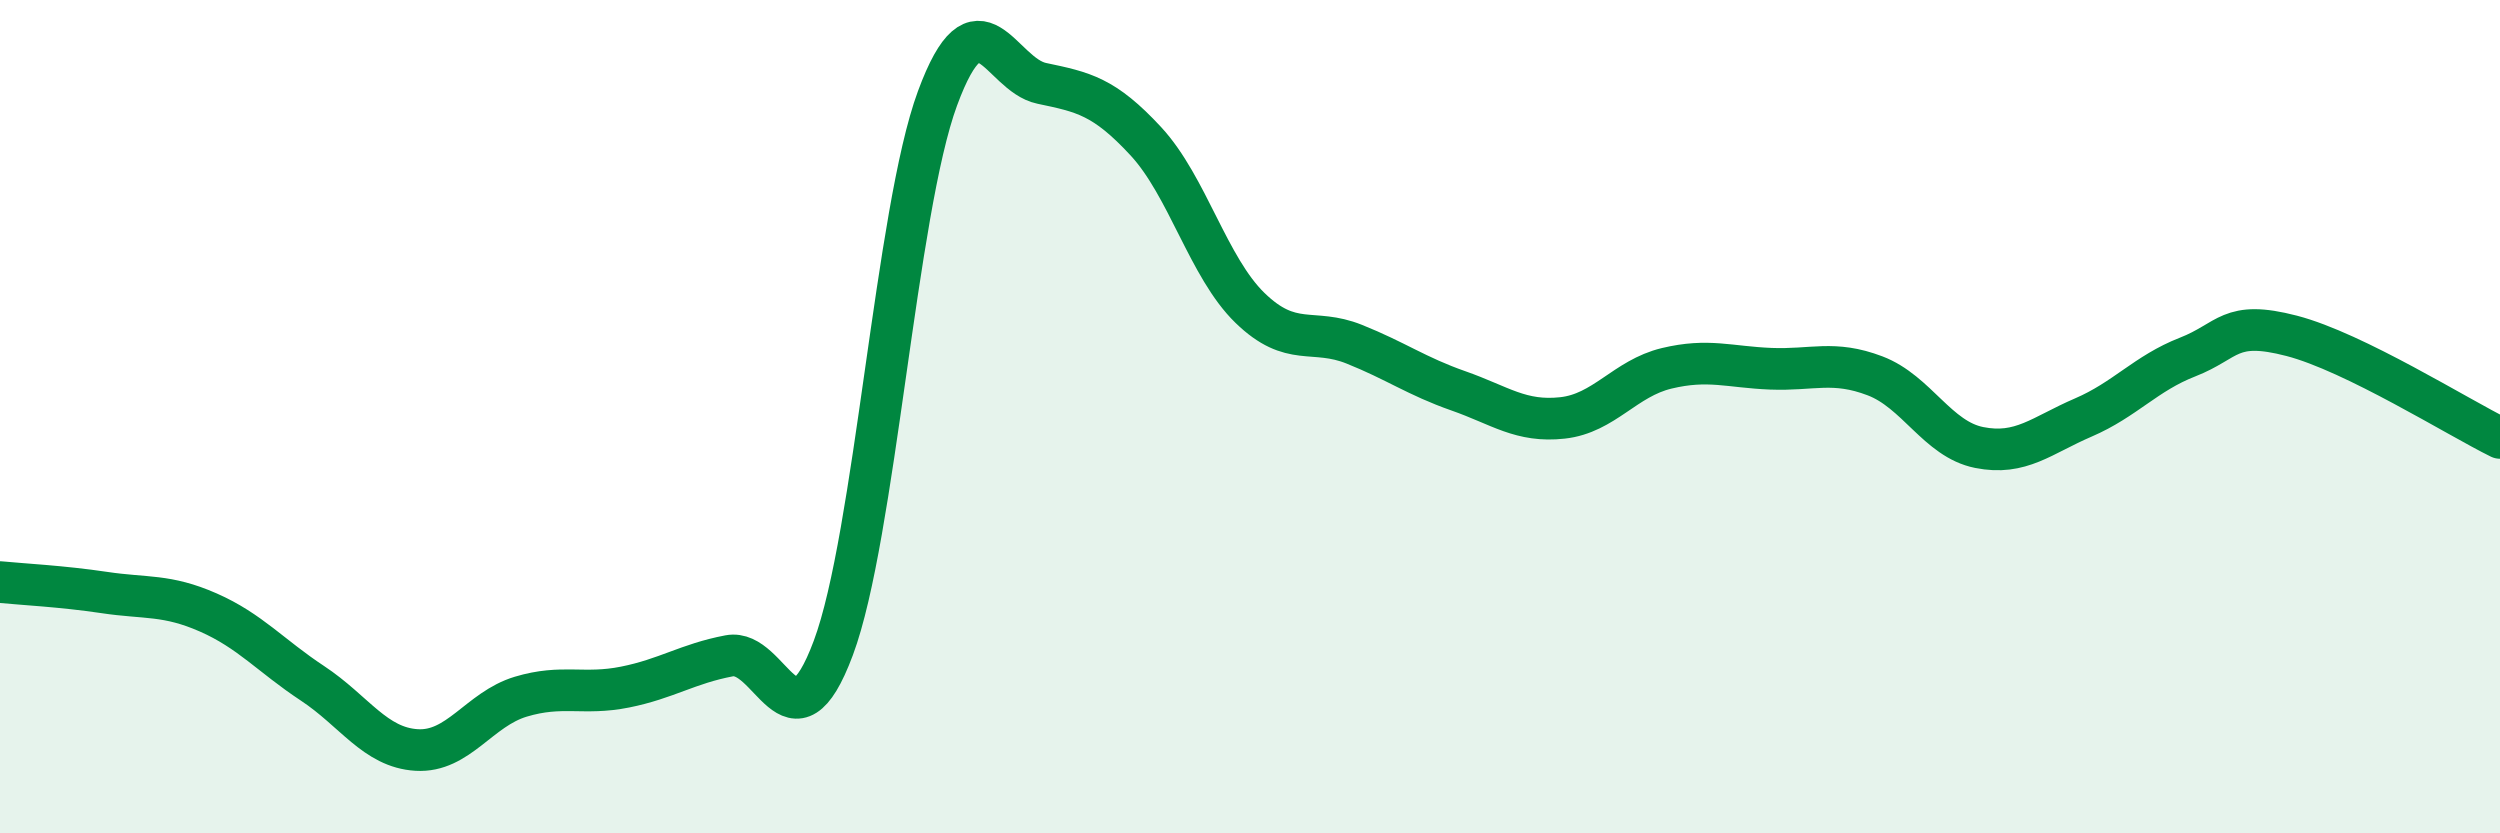
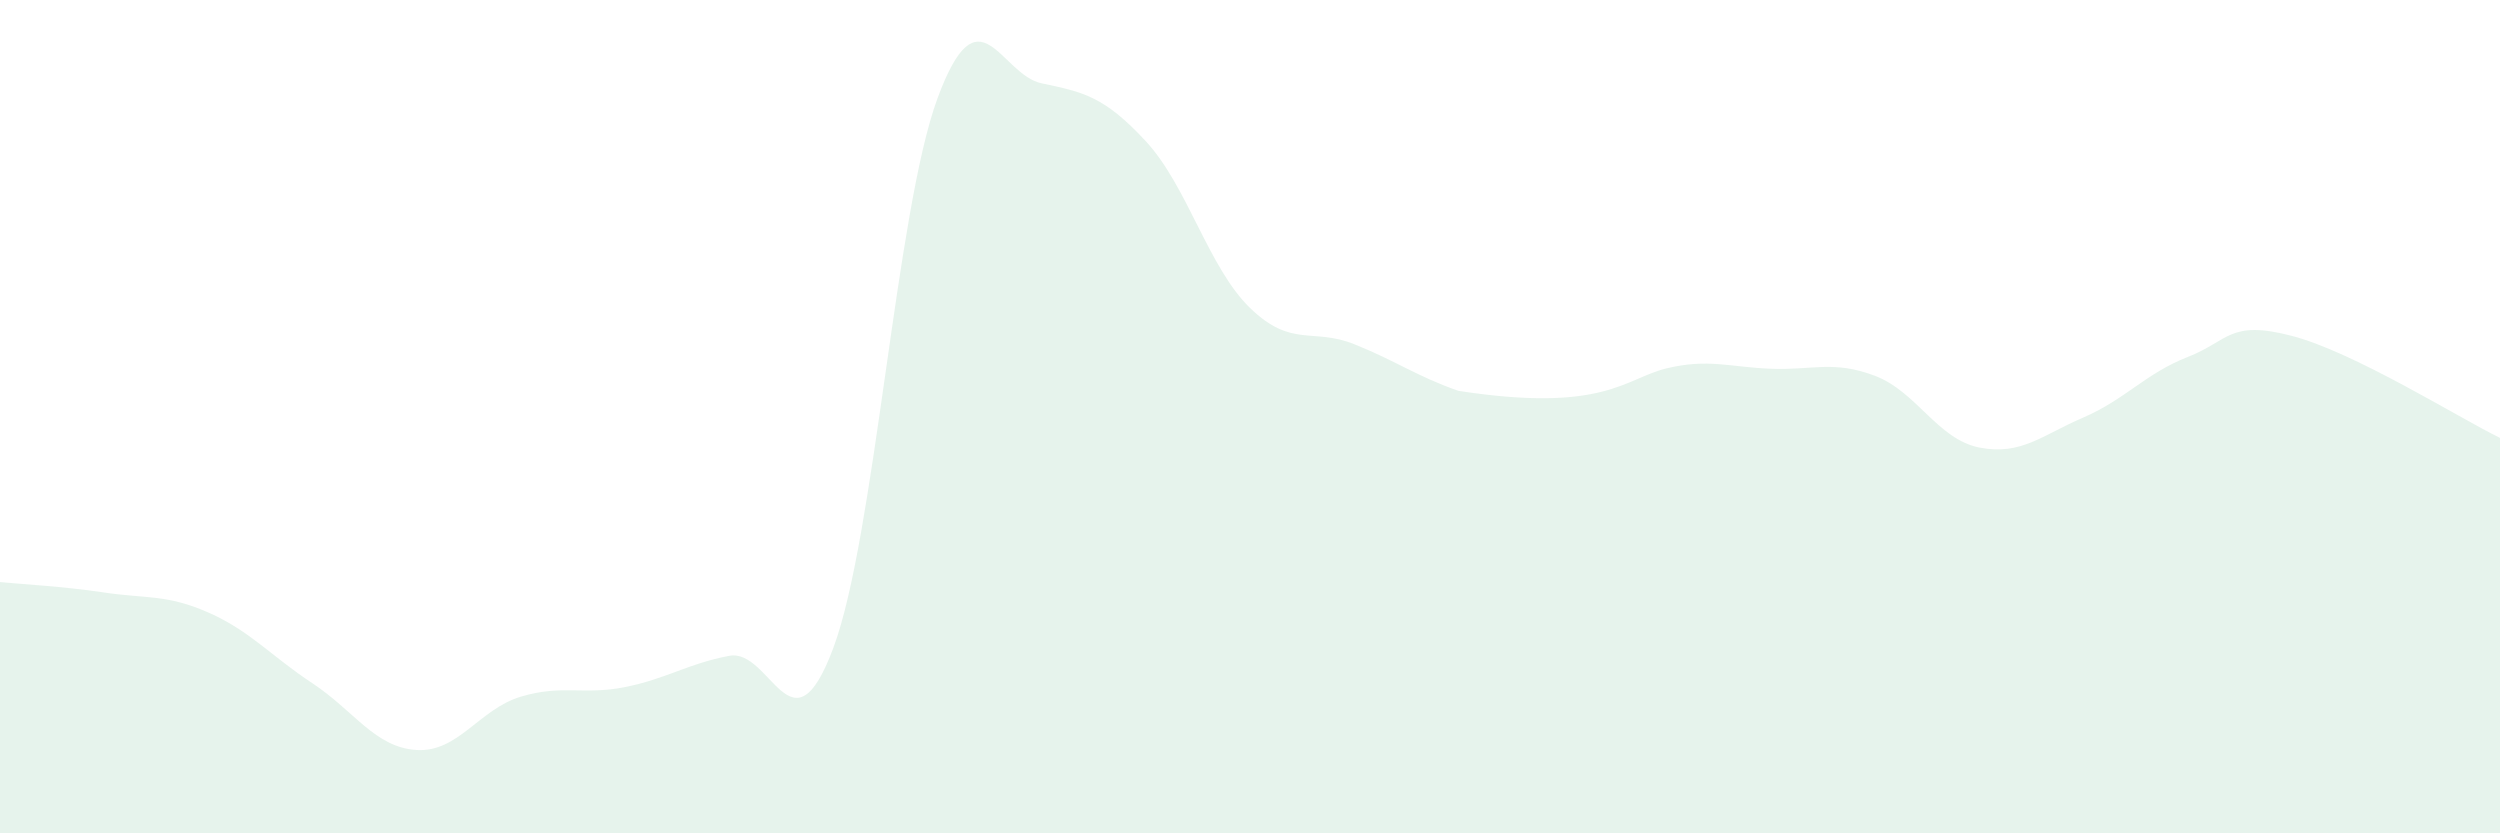
<svg xmlns="http://www.w3.org/2000/svg" width="60" height="20" viewBox="0 0 60 20">
-   <path d="M 0,13.97 C 0.5,14.02 1.5,14.07 2.5,14.22 C 3.5,14.37 4,14.26 5,14.7 C 6,15.14 6.5,15.74 7.5,16.4 C 8.5,17.06 9,17.94 10,18 C 11,18.06 11.5,17.02 12.5,16.72 C 13.5,16.42 14,16.69 15,16.49 C 16,16.29 16.5,15.93 17.5,15.74 C 18.5,15.55 19,18.23 20,15.55 C 21,12.87 21.5,5.07 22.5,2.36 C 23.5,-0.35 24,1.79 25,2 C 26,2.21 26.5,2.31 27.5,3.39 C 28.5,4.47 29,6.42 30,7.39 C 31,8.36 31.5,7.86 32.5,8.26 C 33.5,8.66 34,9.03 35,9.38 C 36,9.73 36.5,10.14 37.5,10.03 C 38.5,9.92 39,9.08 40,8.84 C 41,8.6 41.5,8.81 42.5,8.85 C 43.5,8.89 44,8.64 45,9.02 C 46,9.4 46.5,10.54 47.5,10.74 C 48.5,10.94 49,10.45 50,10.02 C 51,9.59 51.5,8.96 52.5,8.57 C 53.5,8.18 53.5,7.67 55,8.06 C 56.5,8.45 59,10.02 60,10.51L60 20L0 20Z" fill="#008740" opacity="0.1" stroke-linecap="round" stroke-linejoin="round" />
-   <path d="M 0,13.97 C 0.5,14.02 1.5,14.07 2.5,14.22 C 3.5,14.37 4,14.26 5,14.7 C 6,15.14 6.5,15.74 7.5,16.4 C 8.5,17.06 9,17.94 10,18 C 11,18.06 11.5,17.02 12.5,16.72 C 13.5,16.42 14,16.69 15,16.49 C 16,16.29 16.5,15.93 17.5,15.74 C 18.5,15.55 19,18.23 20,15.55 C 21,12.87 21.5,5.07 22.5,2.36 C 23.5,-0.35 24,1.79 25,2 C 26,2.21 26.5,2.31 27.5,3.39 C 28.5,4.47 29,6.42 30,7.39 C 31,8.36 31.5,7.86 32.5,8.26 C 33.5,8.66 34,9.03 35,9.38 C 36,9.73 36.5,10.14 37.5,10.03 C 38.5,9.92 39,9.08 40,8.84 C 41,8.6 41.5,8.81 42.5,8.85 C 43.5,8.89 44,8.64 45,9.02 C 46,9.4 46.5,10.54 47.5,10.74 C 48.5,10.94 49,10.45 50,10.02 C 51,9.59 51.5,8.96 52.5,8.57 C 53.5,8.18 53.5,7.67 55,8.06 C 56.5,8.45 59,10.02 60,10.51" stroke="#008740" stroke-width="1" fill="none" stroke-linecap="round" stroke-linejoin="round" />
+   <path d="M 0,13.97 C 0.5,14.02 1.5,14.07 2.5,14.22 C 3.5,14.37 4,14.26 5,14.7 C 6,15.14 6.5,15.74 7.5,16.4 C 8.5,17.06 9,17.94 10,18 C 11,18.06 11.5,17.02 12.5,16.72 C 13.5,16.42 14,16.69 15,16.49 C 16,16.29 16.5,15.93 17.5,15.74 C 18.5,15.55 19,18.23 20,15.55 C 21,12.87 21.5,5.07 22.5,2.36 C 23.5,-0.35 24,1.79 25,2 C 26,2.21 26.5,2.31 27.5,3.39 C 28.5,4.47 29,6.42 30,7.39 C 31,8.36 31.5,7.86 32.5,8.26 C 33.5,8.66 34,9.03 35,9.38 C 38.5,9.92 39,9.08 40,8.84 C 41,8.6 41.5,8.81 42.5,8.85 C 43.5,8.89 44,8.64 45,9.02 C 46,9.4 46.5,10.54 47.5,10.74 C 48.5,10.94 49,10.45 50,10.02 C 51,9.59 51.5,8.96 52.5,8.57 C 53.5,8.18 53.5,7.67 55,8.06 C 56.5,8.45 59,10.02 60,10.51L60 20L0 20Z" fill="#008740" opacity="0.1" stroke-linecap="round" stroke-linejoin="round" />
</svg>